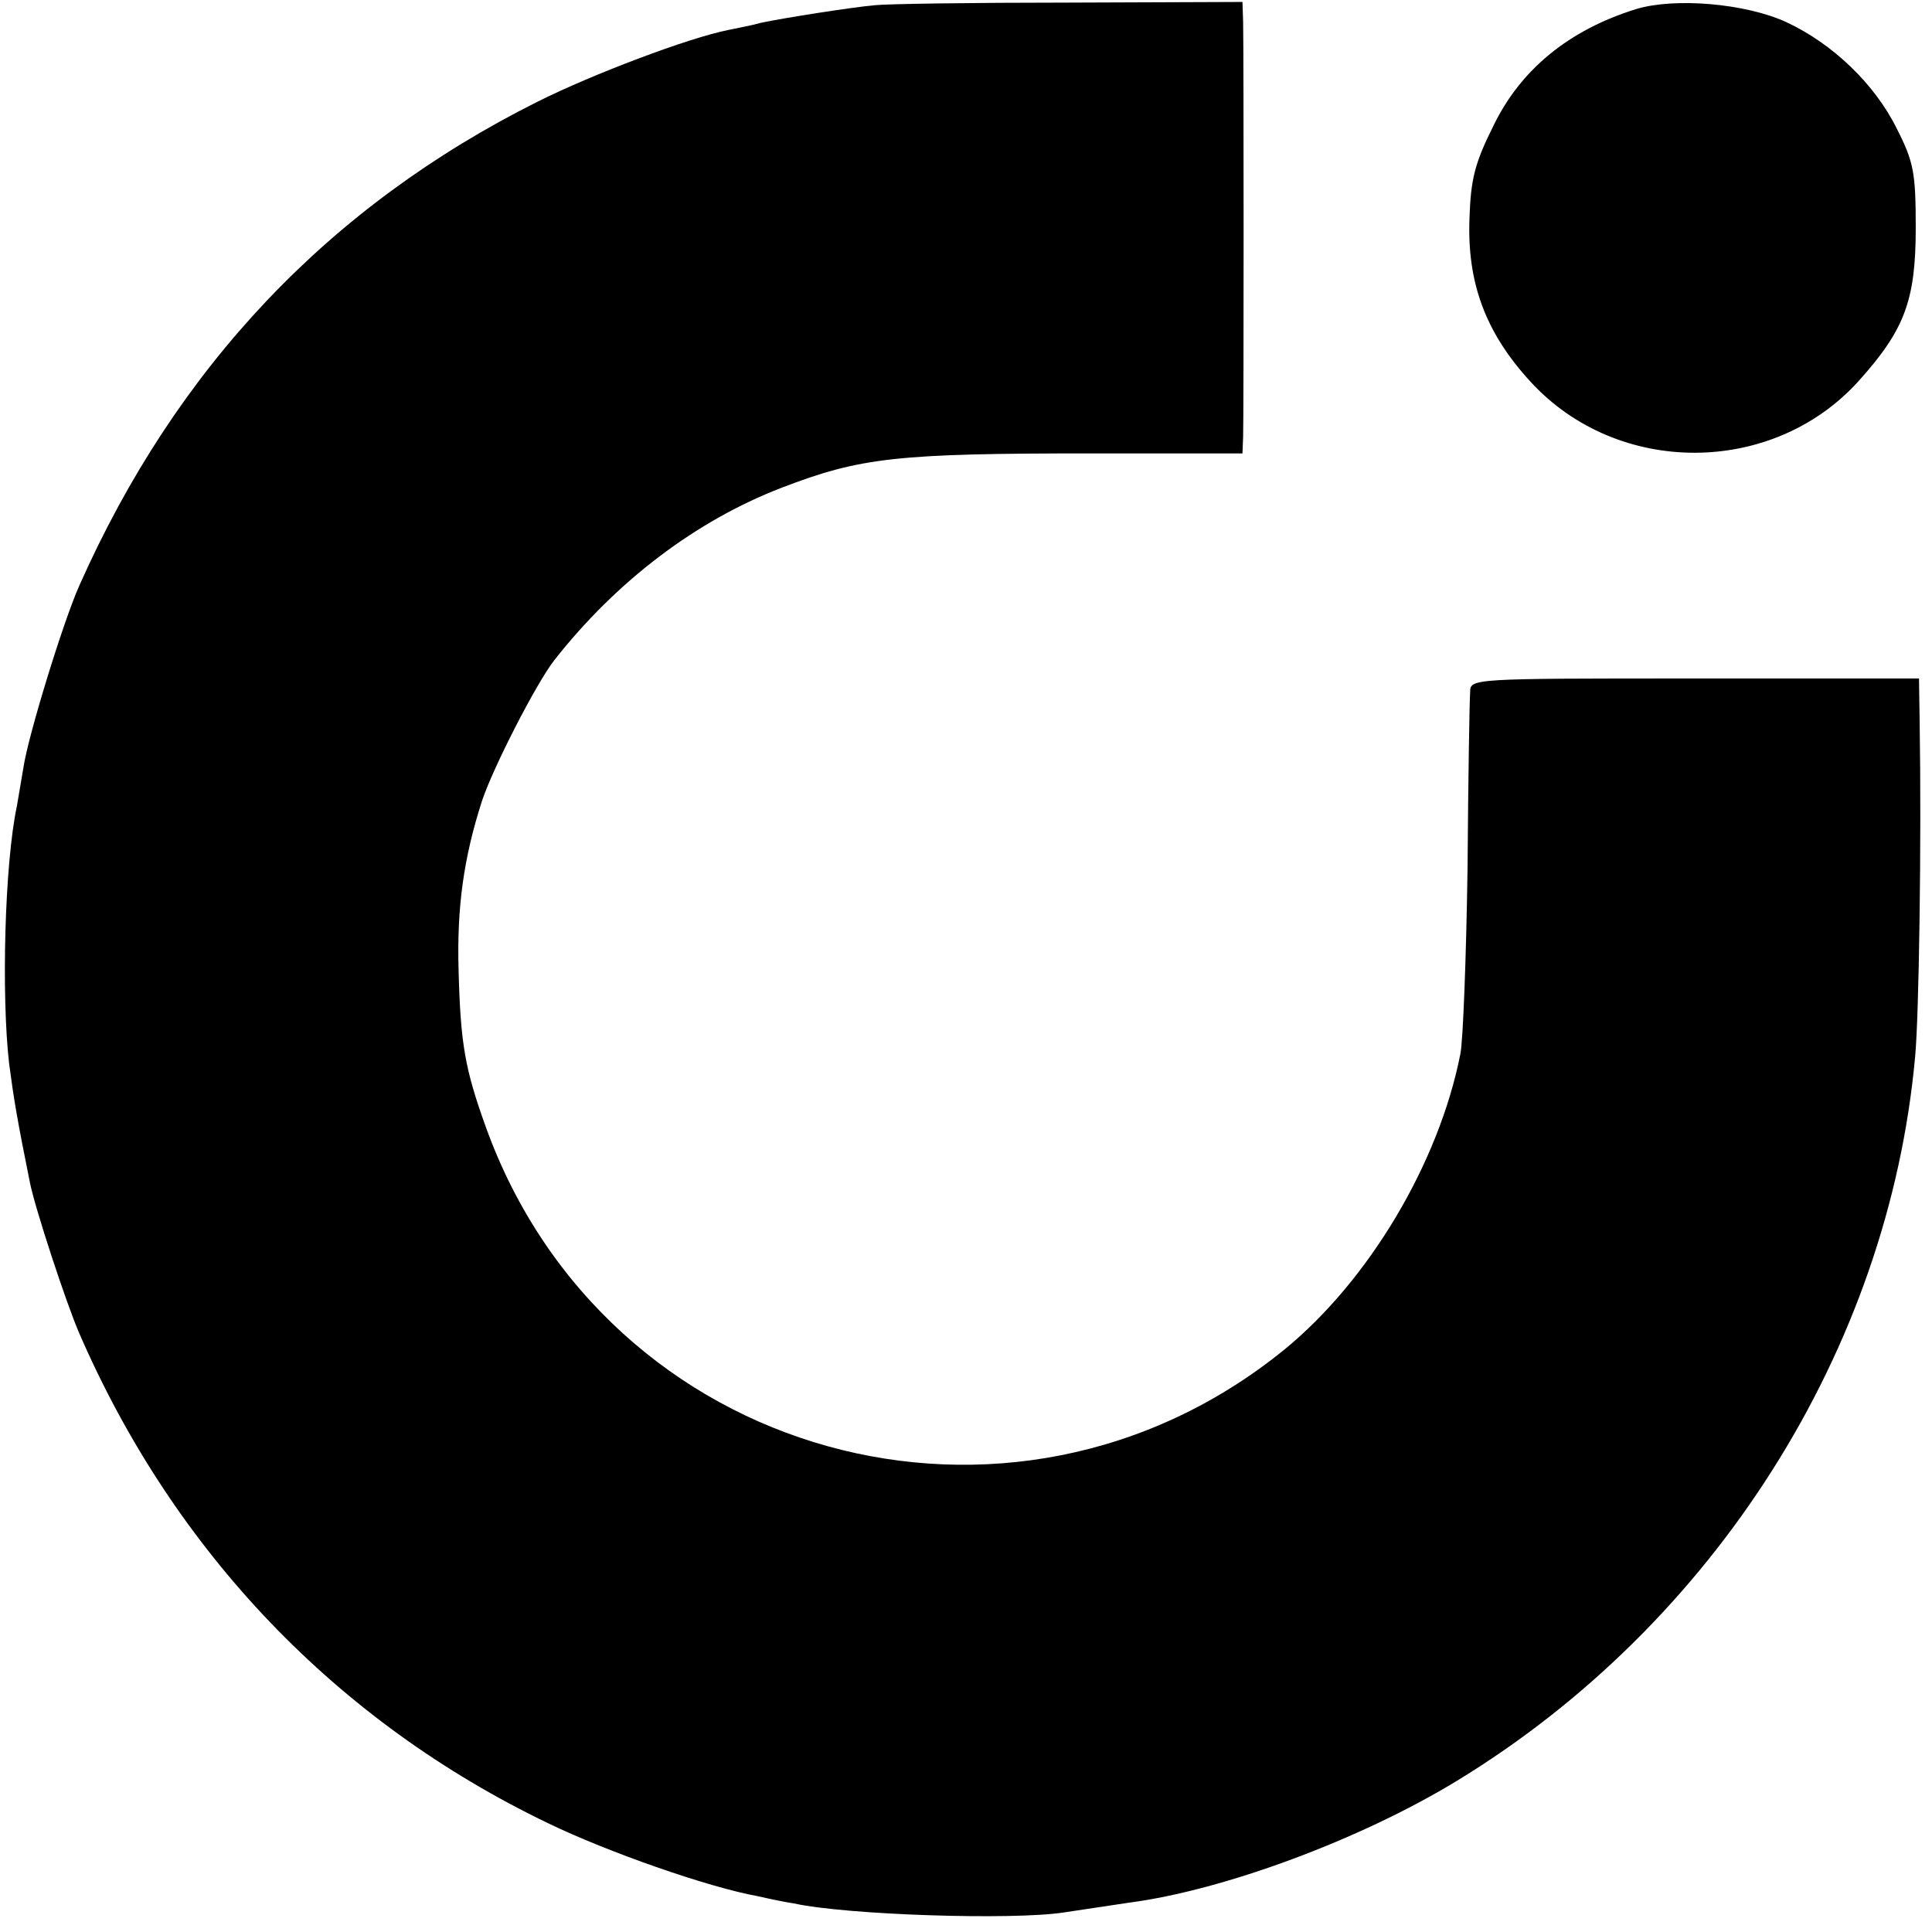
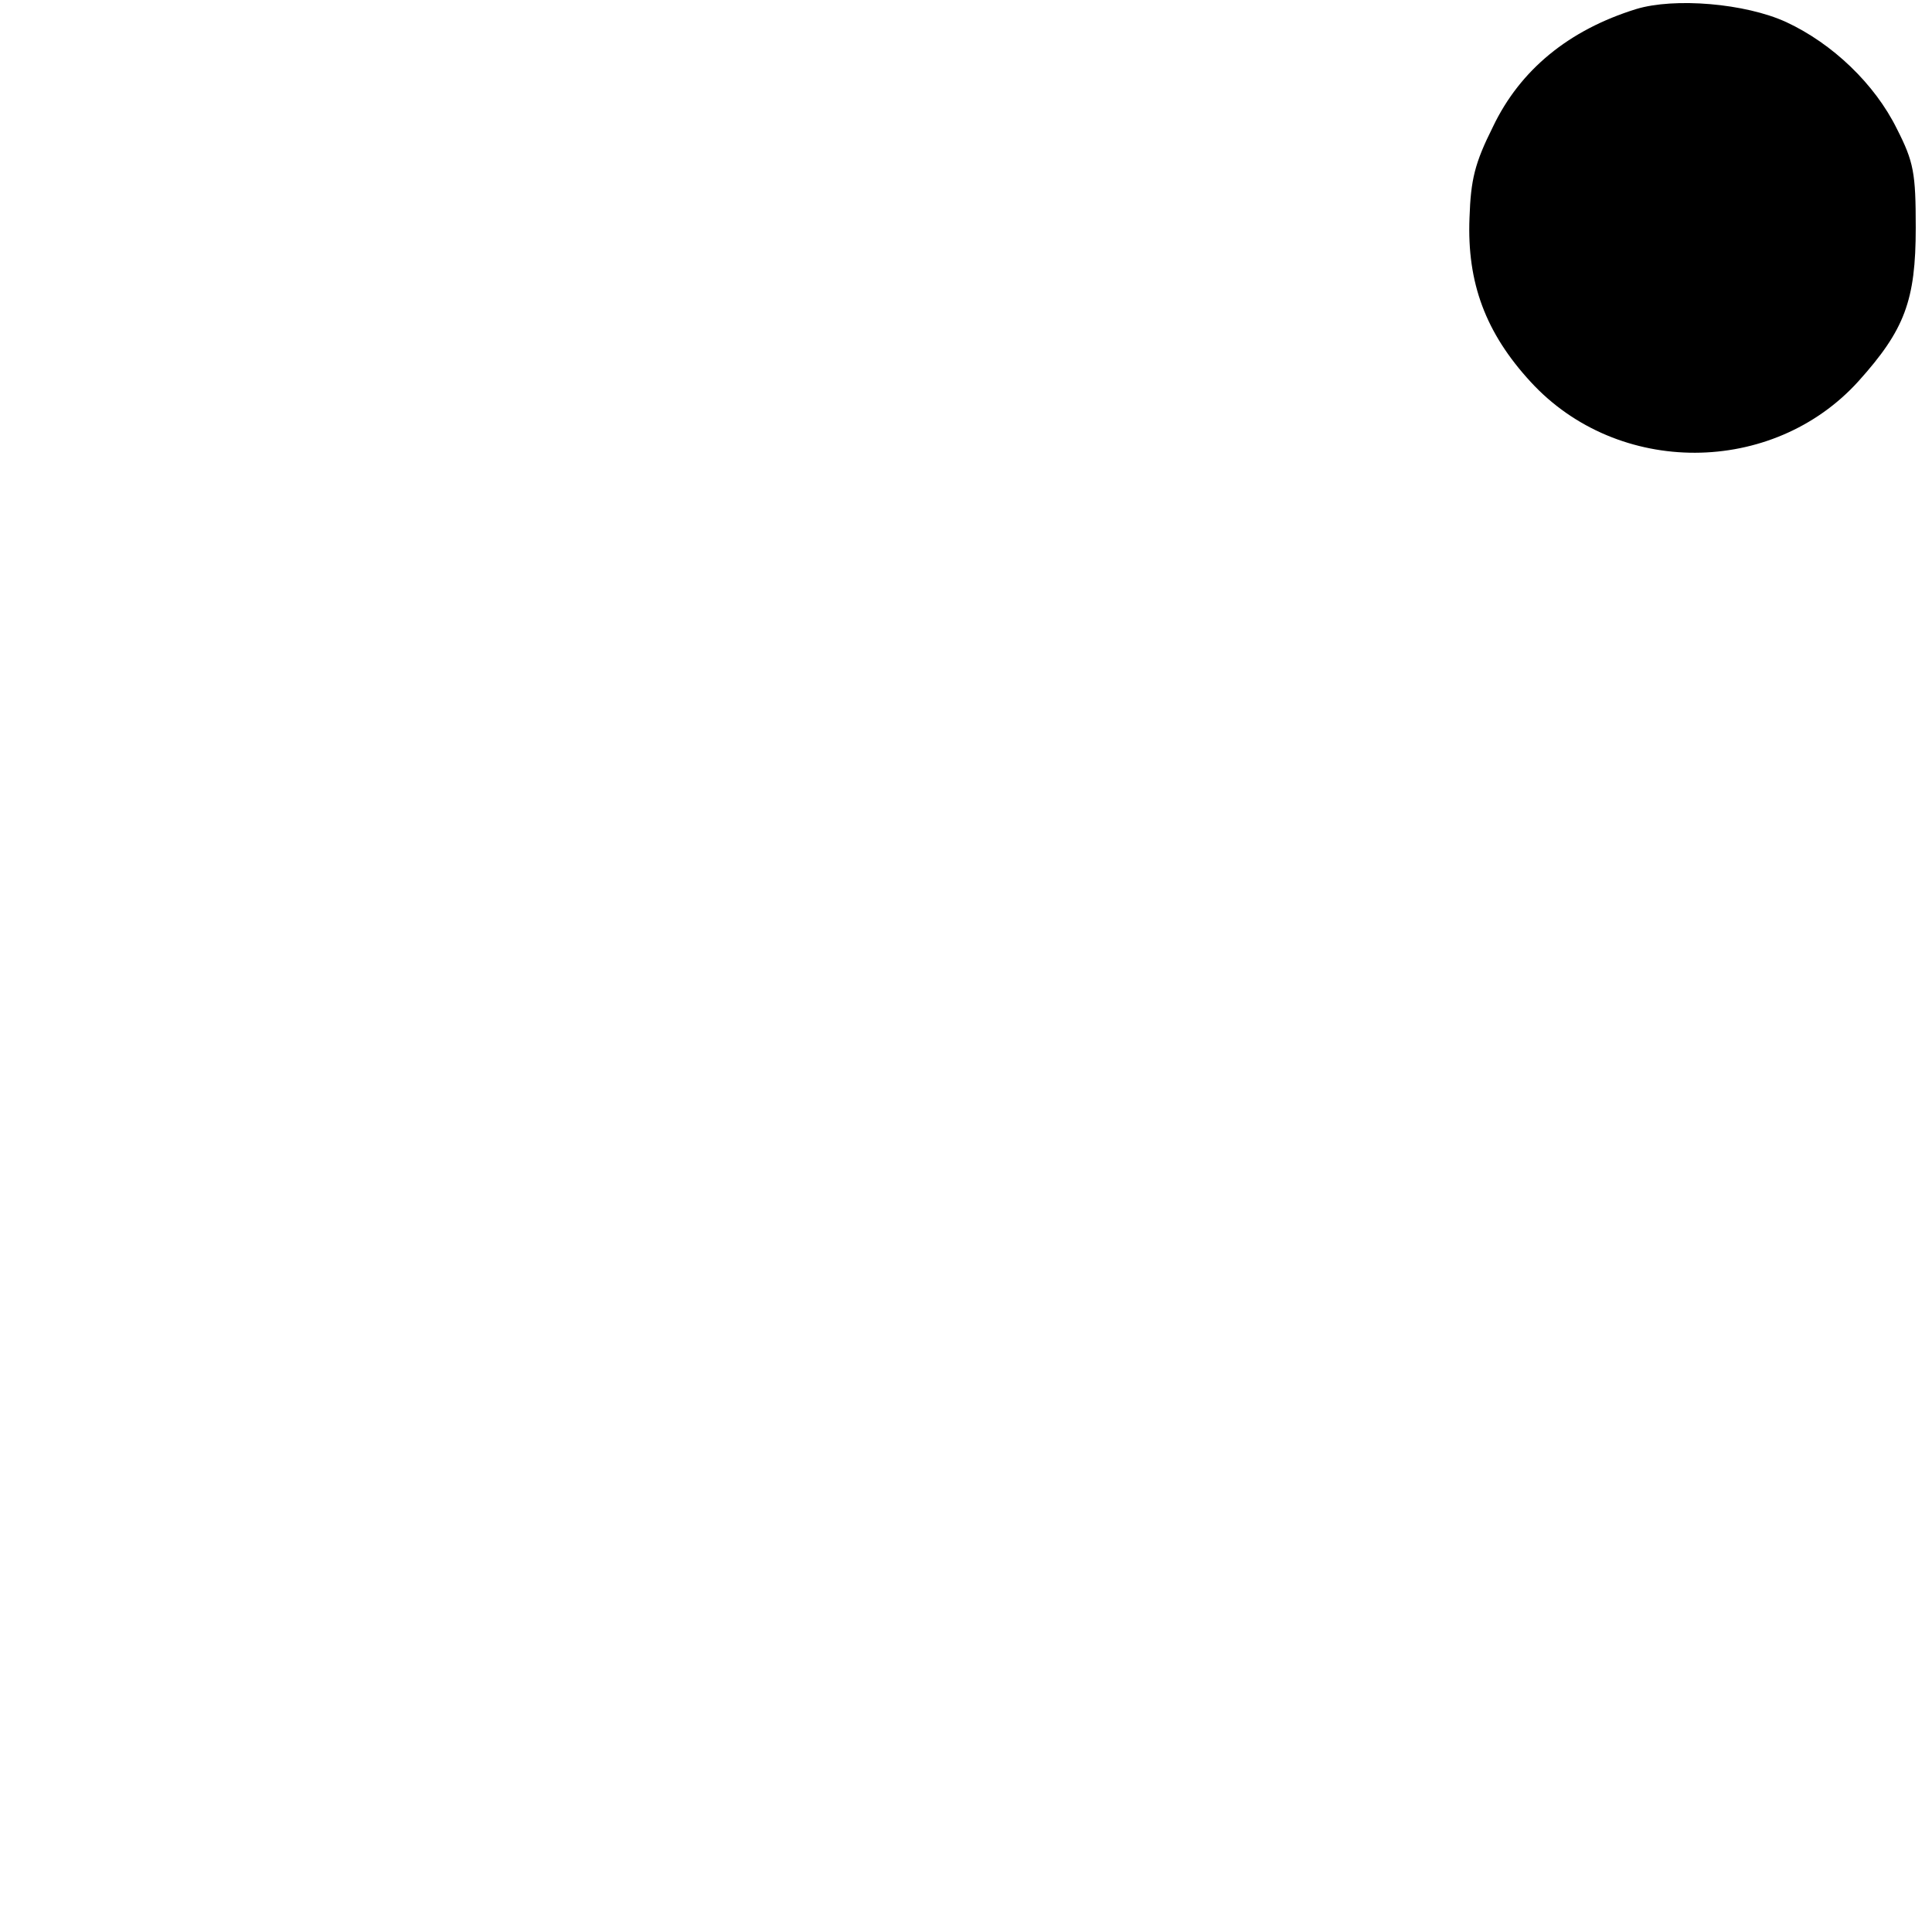
<svg xmlns="http://www.w3.org/2000/svg" version="1.0" width="297pt" height="297pt" viewBox="0 0 297 297" preserveAspectRatio="xMidYMid meet">
  <g transform="translate(0,297) scale(0.1,-0.1)" fill="#000000" stroke="none">
-     <path d="M1345 2962 c-34 -3 -137 -19 -175 -27 -14 -4 -36 -8 -50 -11 -61 -12 -209 -68 -293 -110 -322 -161 -556 -409 -705 -744 -25 -56 -79 -232 -86 -280 -3 -19 -8 -46 -10 -59 -19 -89 -24 -291 -12 -396 7 -53 12 -84 32 -183 8 -40 56 -186 76 -232 146 -336 396 -597 721 -753 91 -44 245 -98 322 -112 22 -5 47 -10 55 -11 82 -18 337 -26 415 -14 28 4 72 11 100 15 146 19 356 97 504 187 396 241 664 663 705 1113 6 62 10 331 7 516 l-1 66 -345 0 c-344 0 -345 0 -345 -21 -1 -12 -3 -133 -4 -271 -2 -137 -7 -266 -11 -285 -33 -168 -141 -349 -271 -455 -420 -341 -1043 -168 -1227 342 -32 89 -39 127 -42 240 -3 99 8 175 36 262 17 51 83 180 111 216 95 121 217 214 349 265 122 47 178 53 477 53 l232 0 1 26 c1 31 1 592 0 637 l-1 31 -267 -1 c-148 0 -281 -2 -298 -4z" />
-     <path d="M2515 2956 c-103 -32 -178 -93 -220 -181 -28 -56 -34 -81 -36 -140 -4 -100 25 -177 94 -252 134 -146 372 -145 504 1 71 79 88 124 88 236 0 84 -3 101 -29 152 -34 69 -99 131 -170 164 -63 29 -172 38 -231 20z" />
+     <path d="M2515 2956 c-103 -32 -178 -93 -220 -181 -28 -56 -34 -81 -36 -140 -4 -100 25 -177 94 -252 134 -146 372 -145 504 1 71 79 88 124 88 236 0 84 -3 101 -29 152 -34 69 -99 131 -170 164 -63 29 -172 38 -231 20" />
  </g>
</svg>